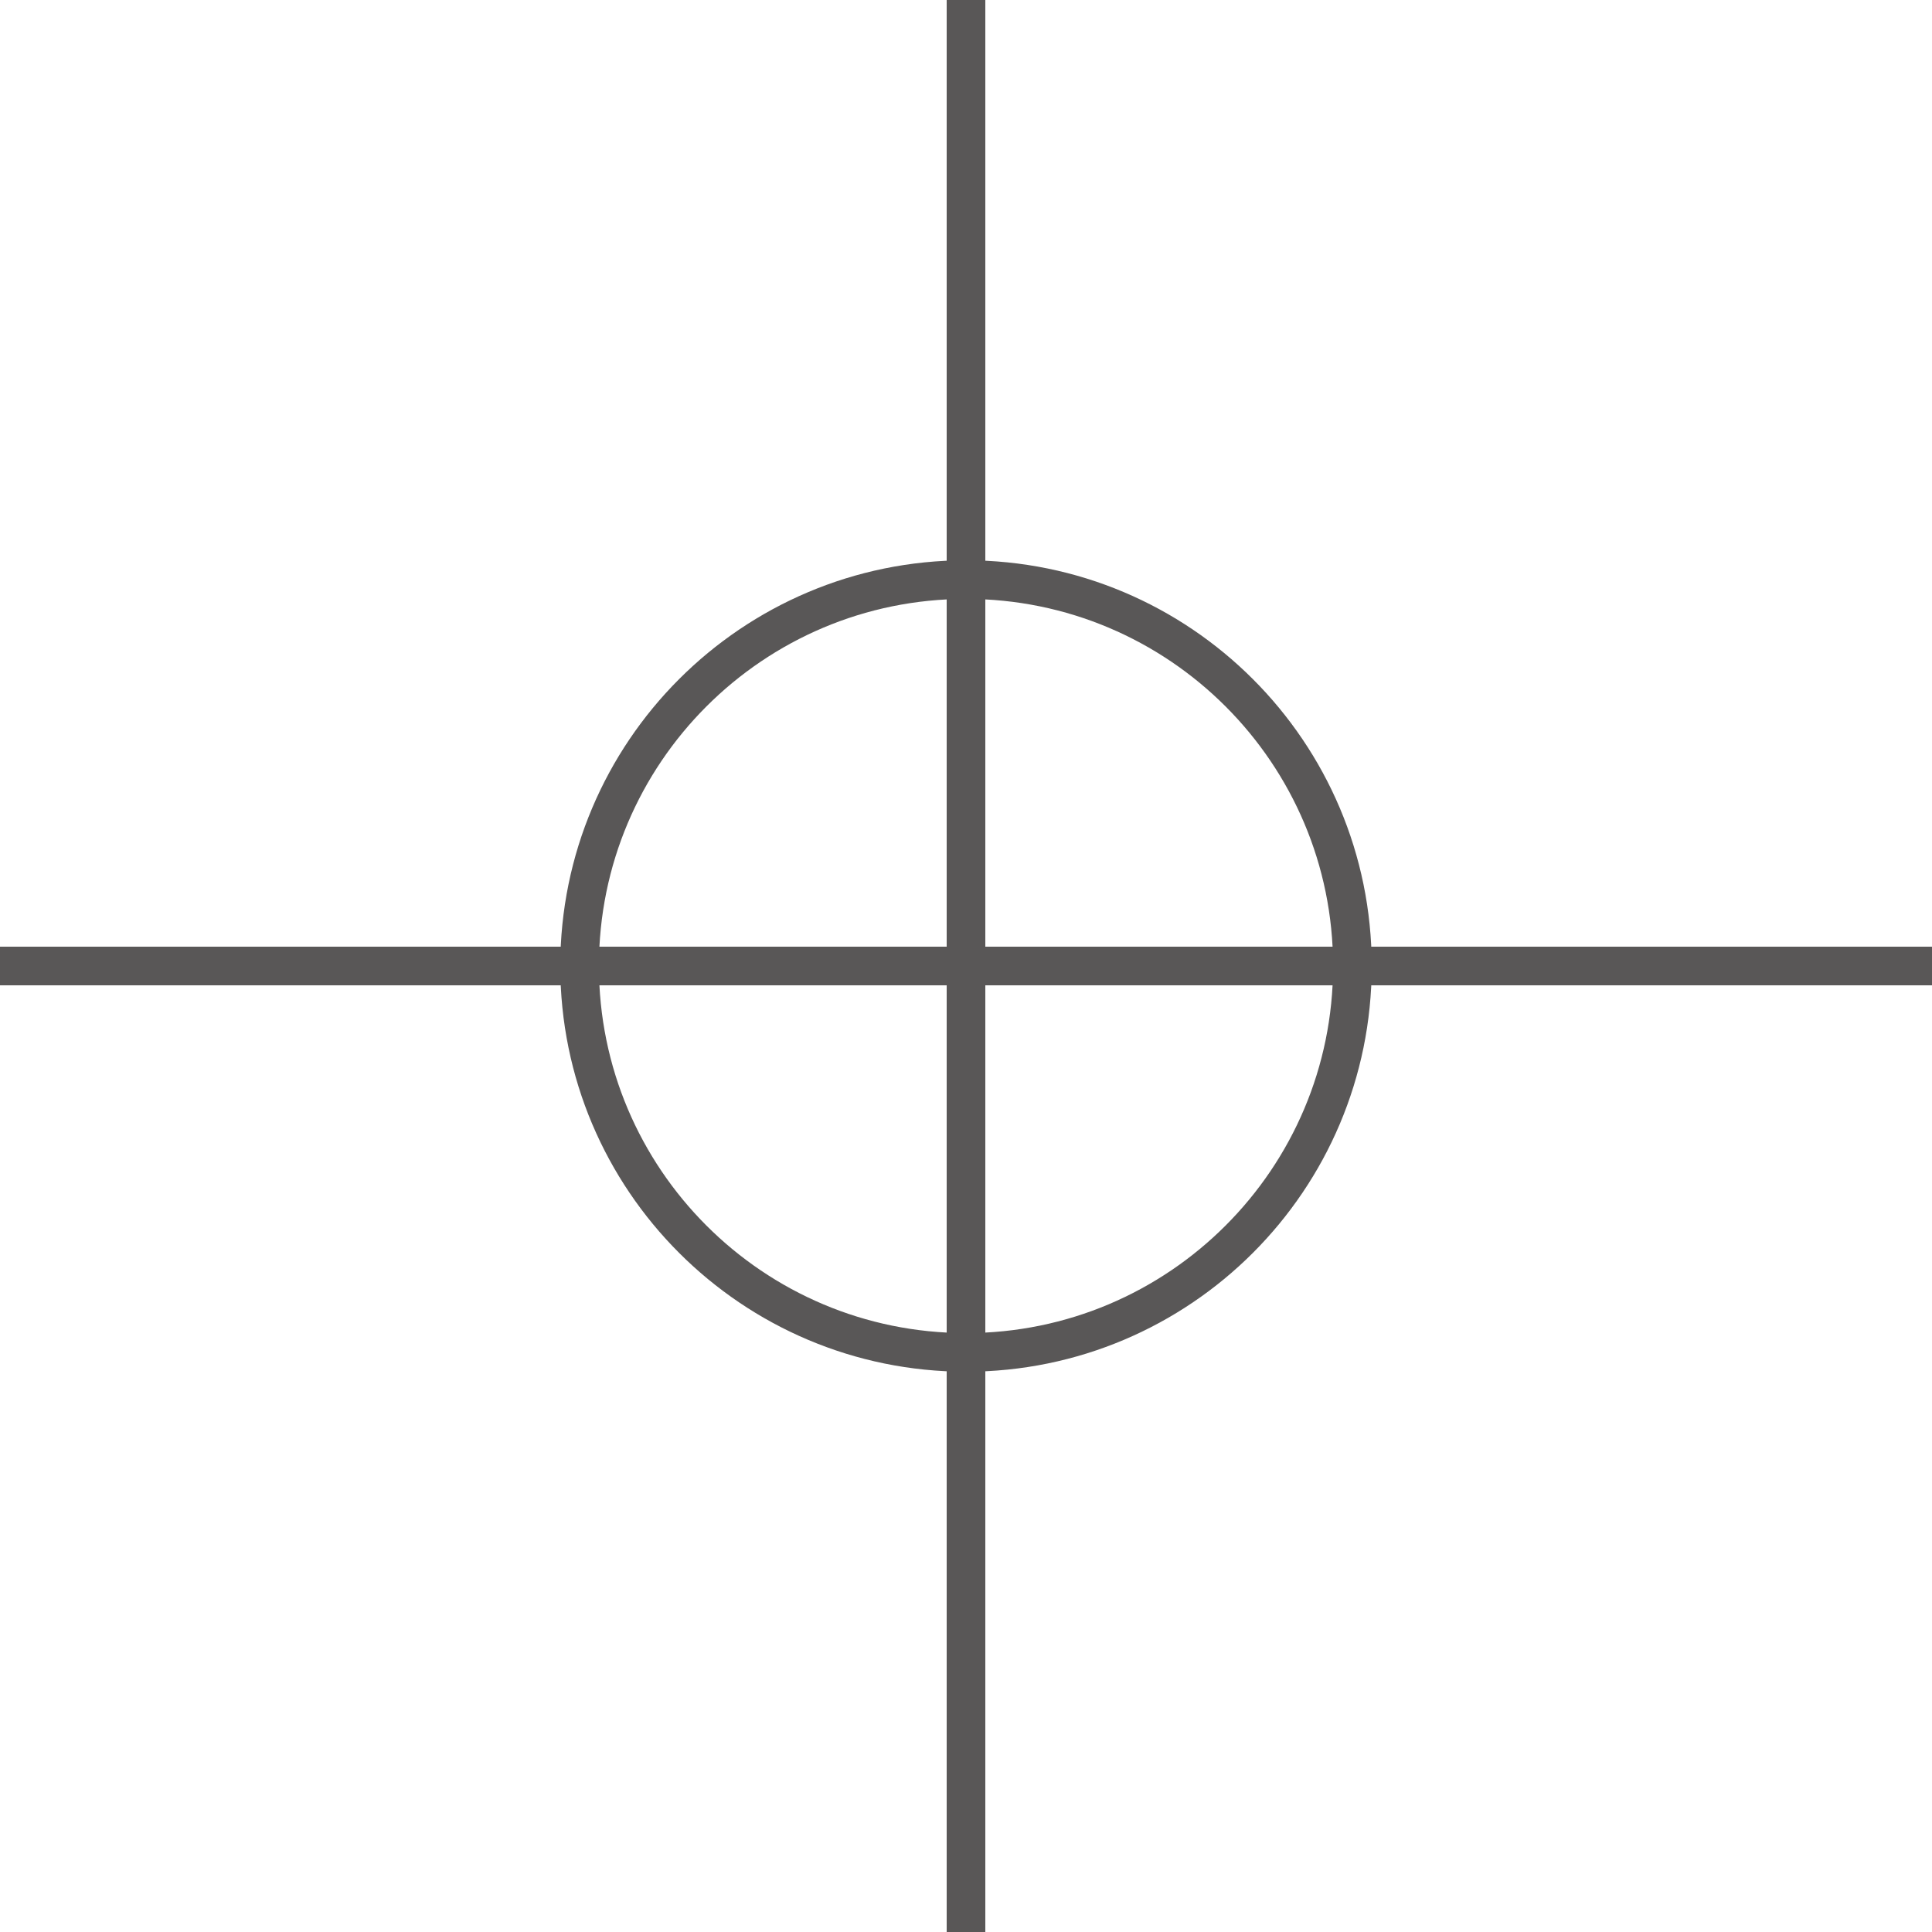
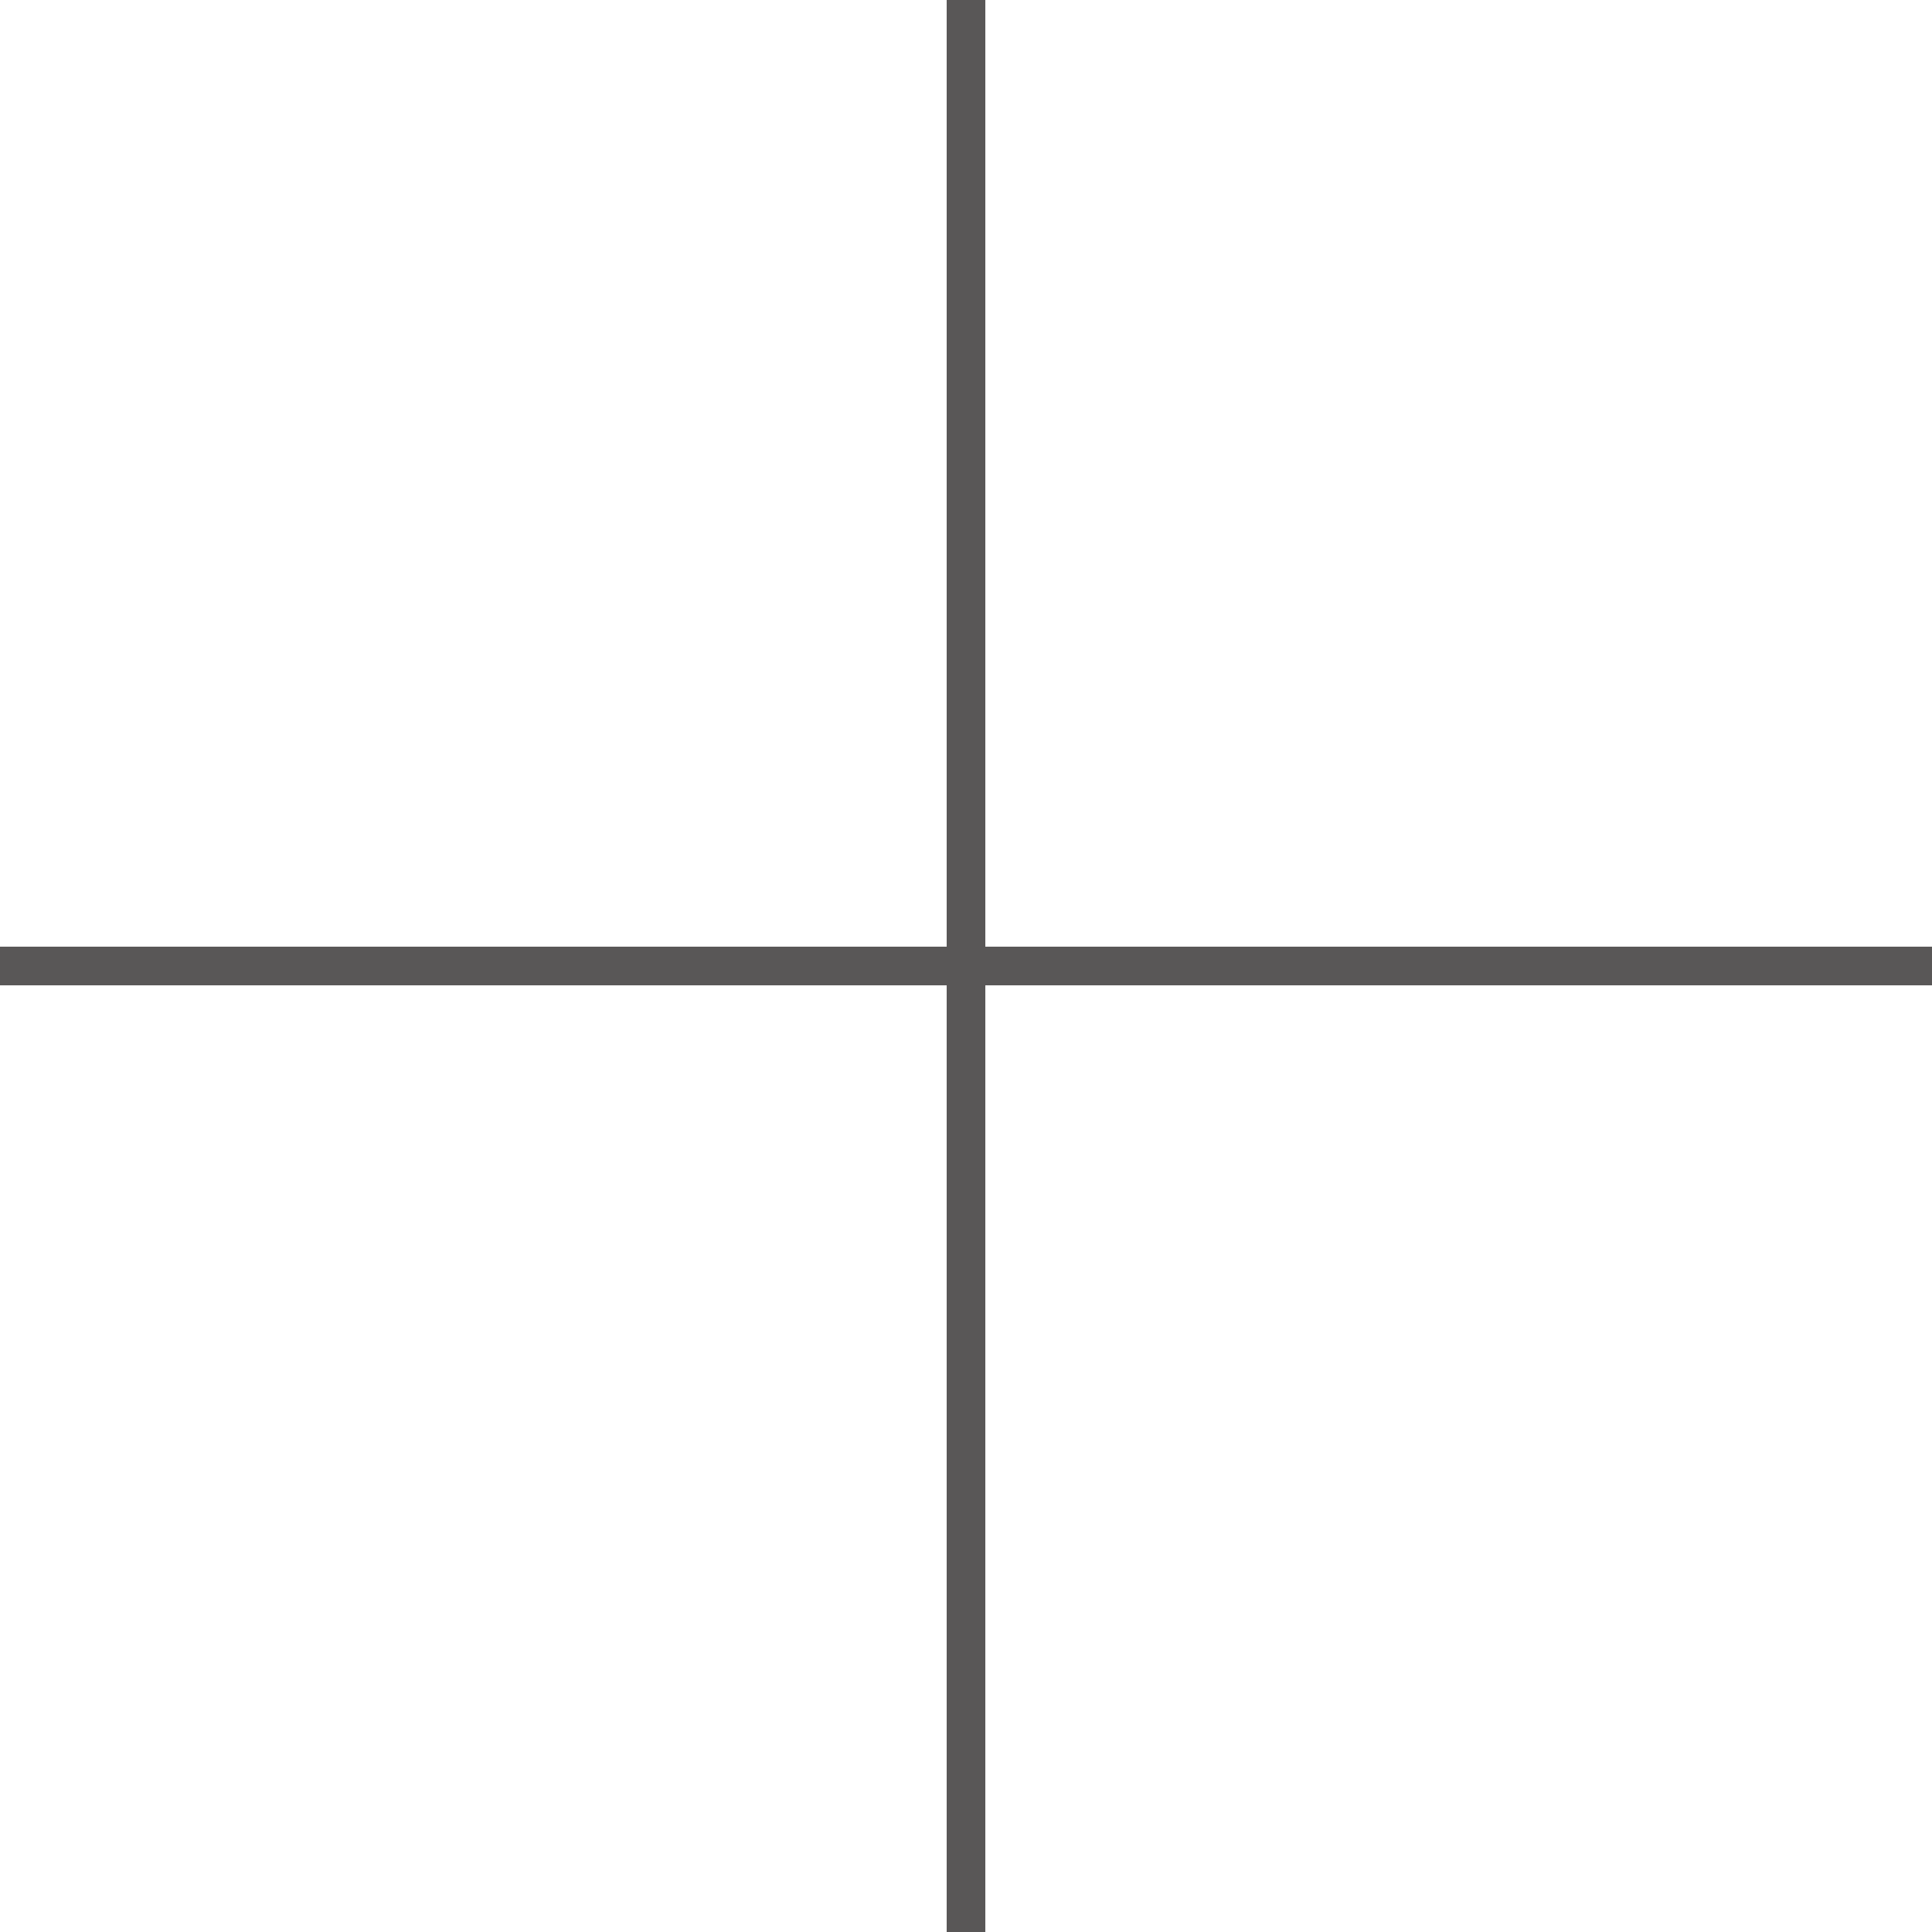
<svg xmlns="http://www.w3.org/2000/svg" width="50" height="50" viewBox="0 0 50 50" fill="none">
  <path d="M25 50V0" stroke="#595757" stroke-miterlimit="10" />
  <path d="M50 25H0" stroke="#595757" stroke-miterlimit="10" />
-   <path d="M25 35C30.523 35 35 30.523 35 25C35 19.477 30.523 15 25 15C19.477 15 15 19.477 15 25C15 30.523 19.477 35 25 35Z" stroke="#595757" stroke-miterlimit="10" />
</svg>